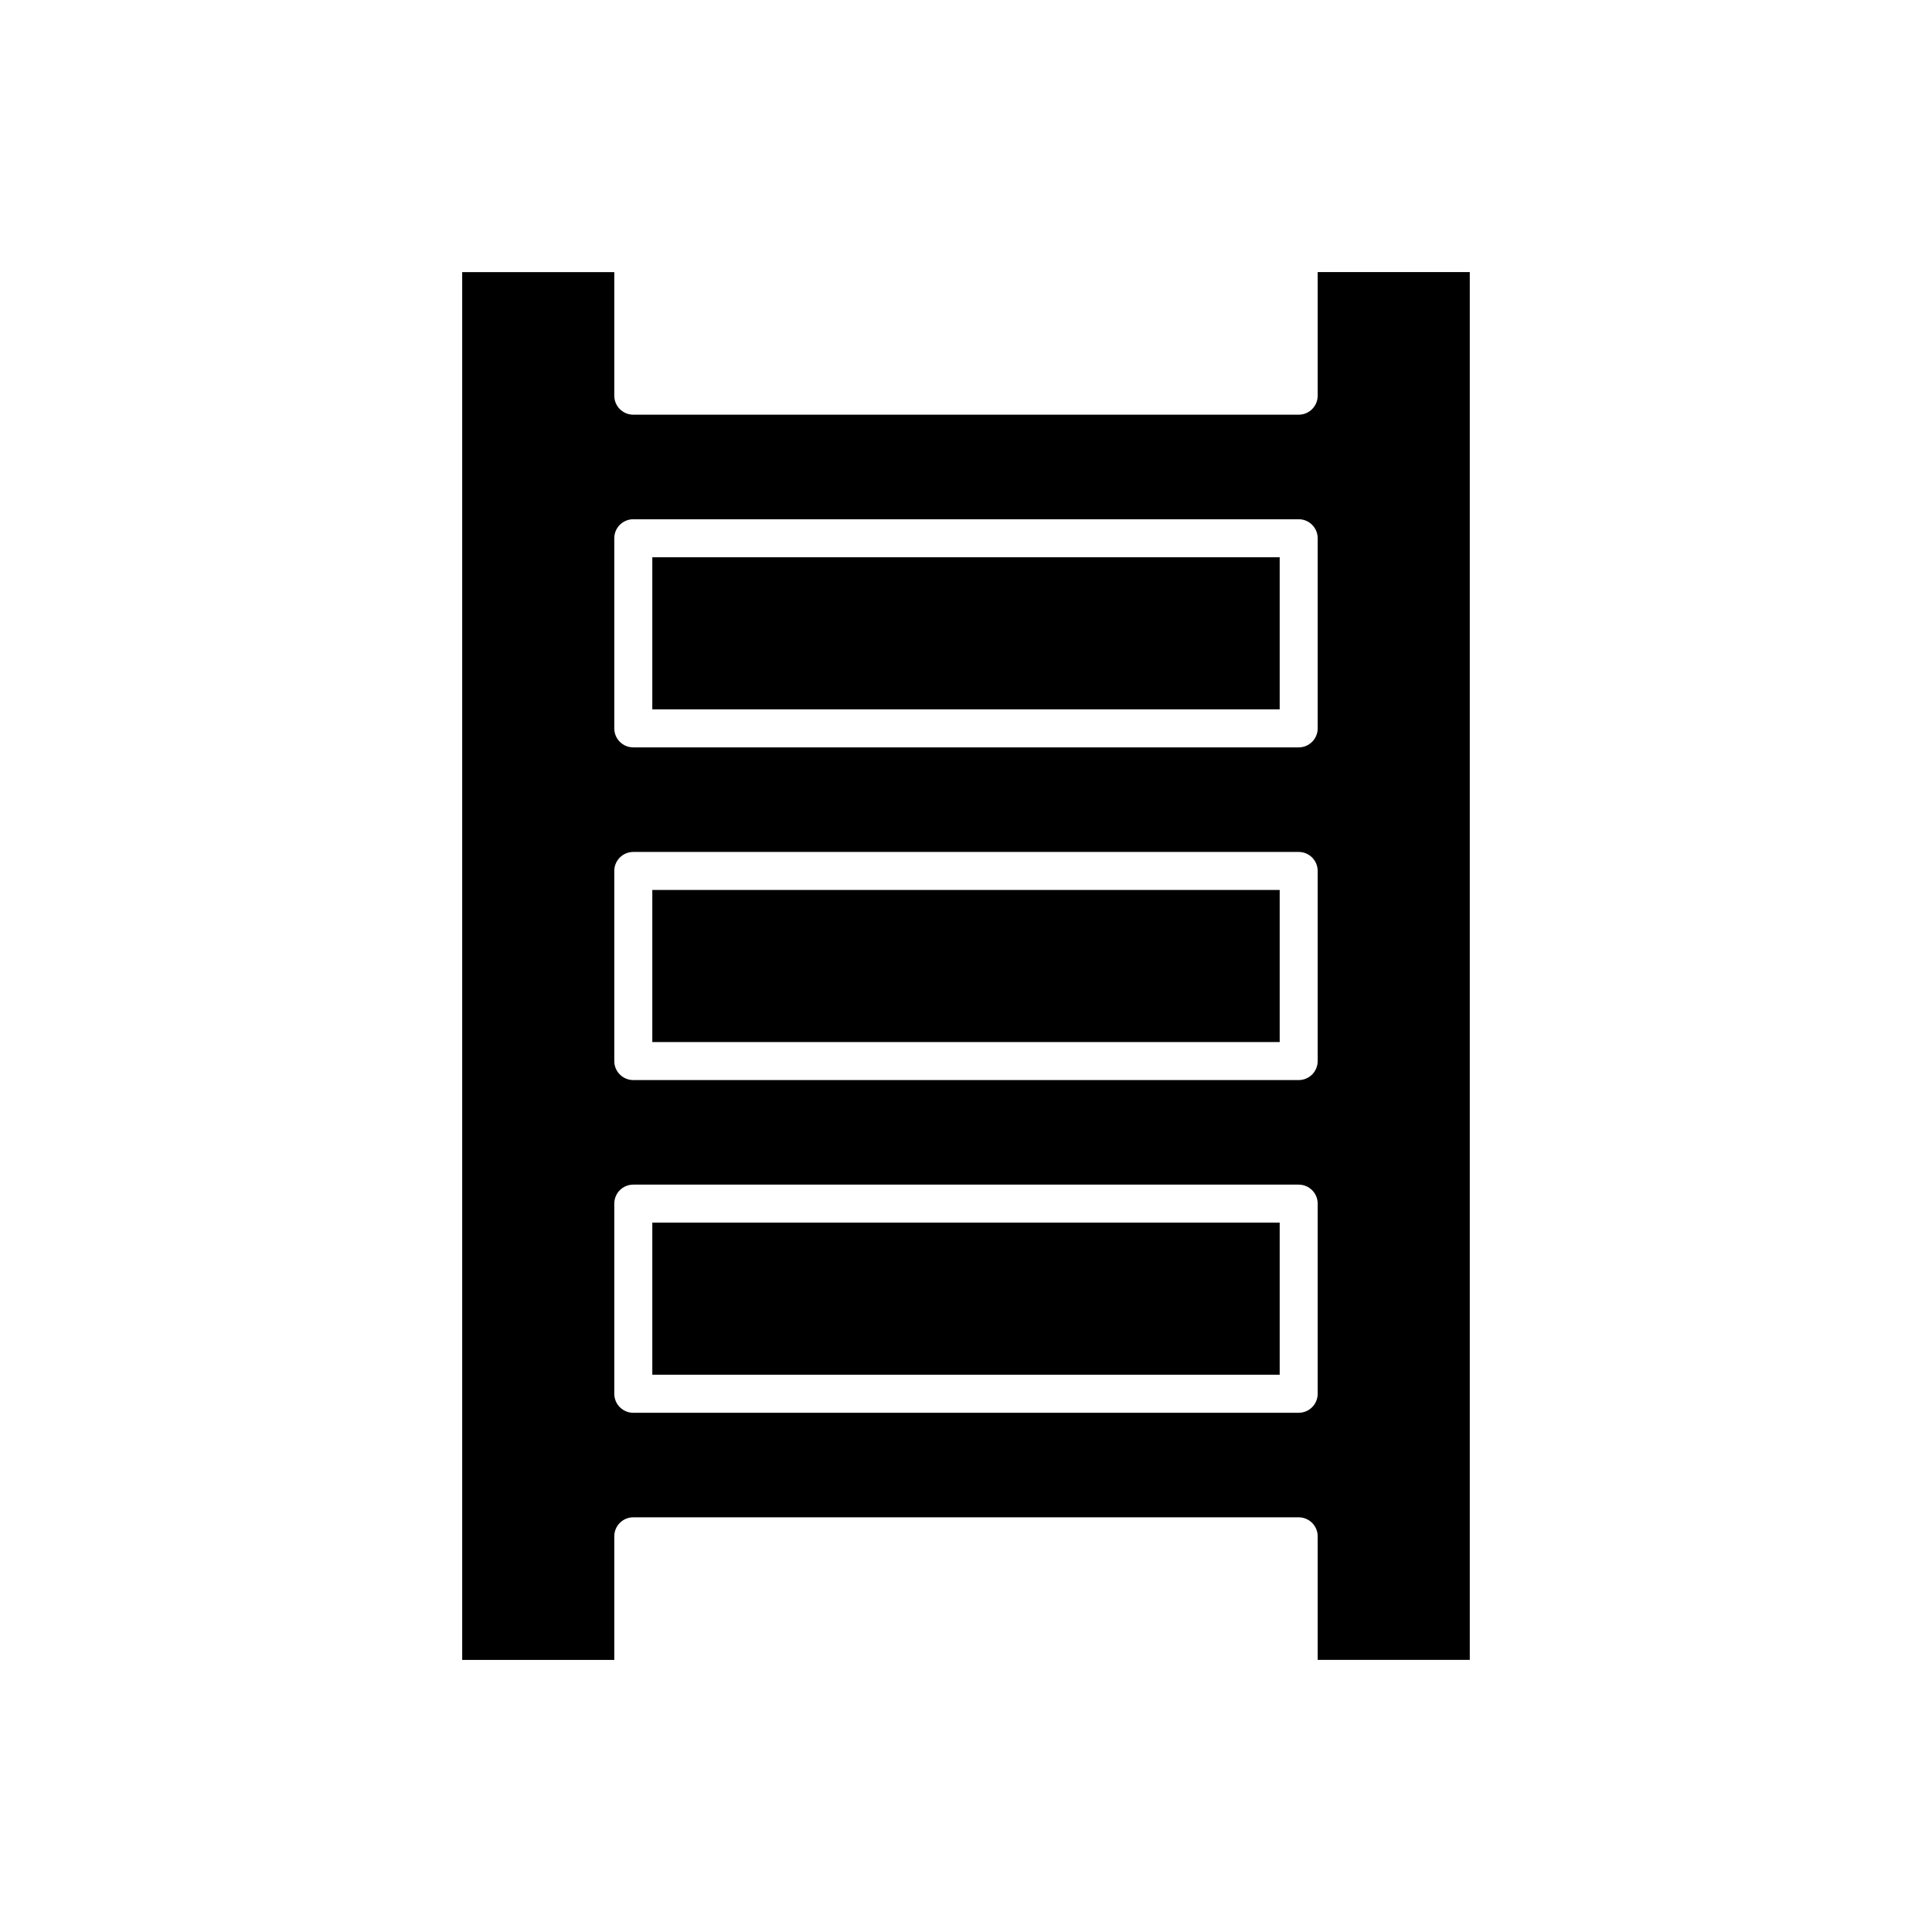
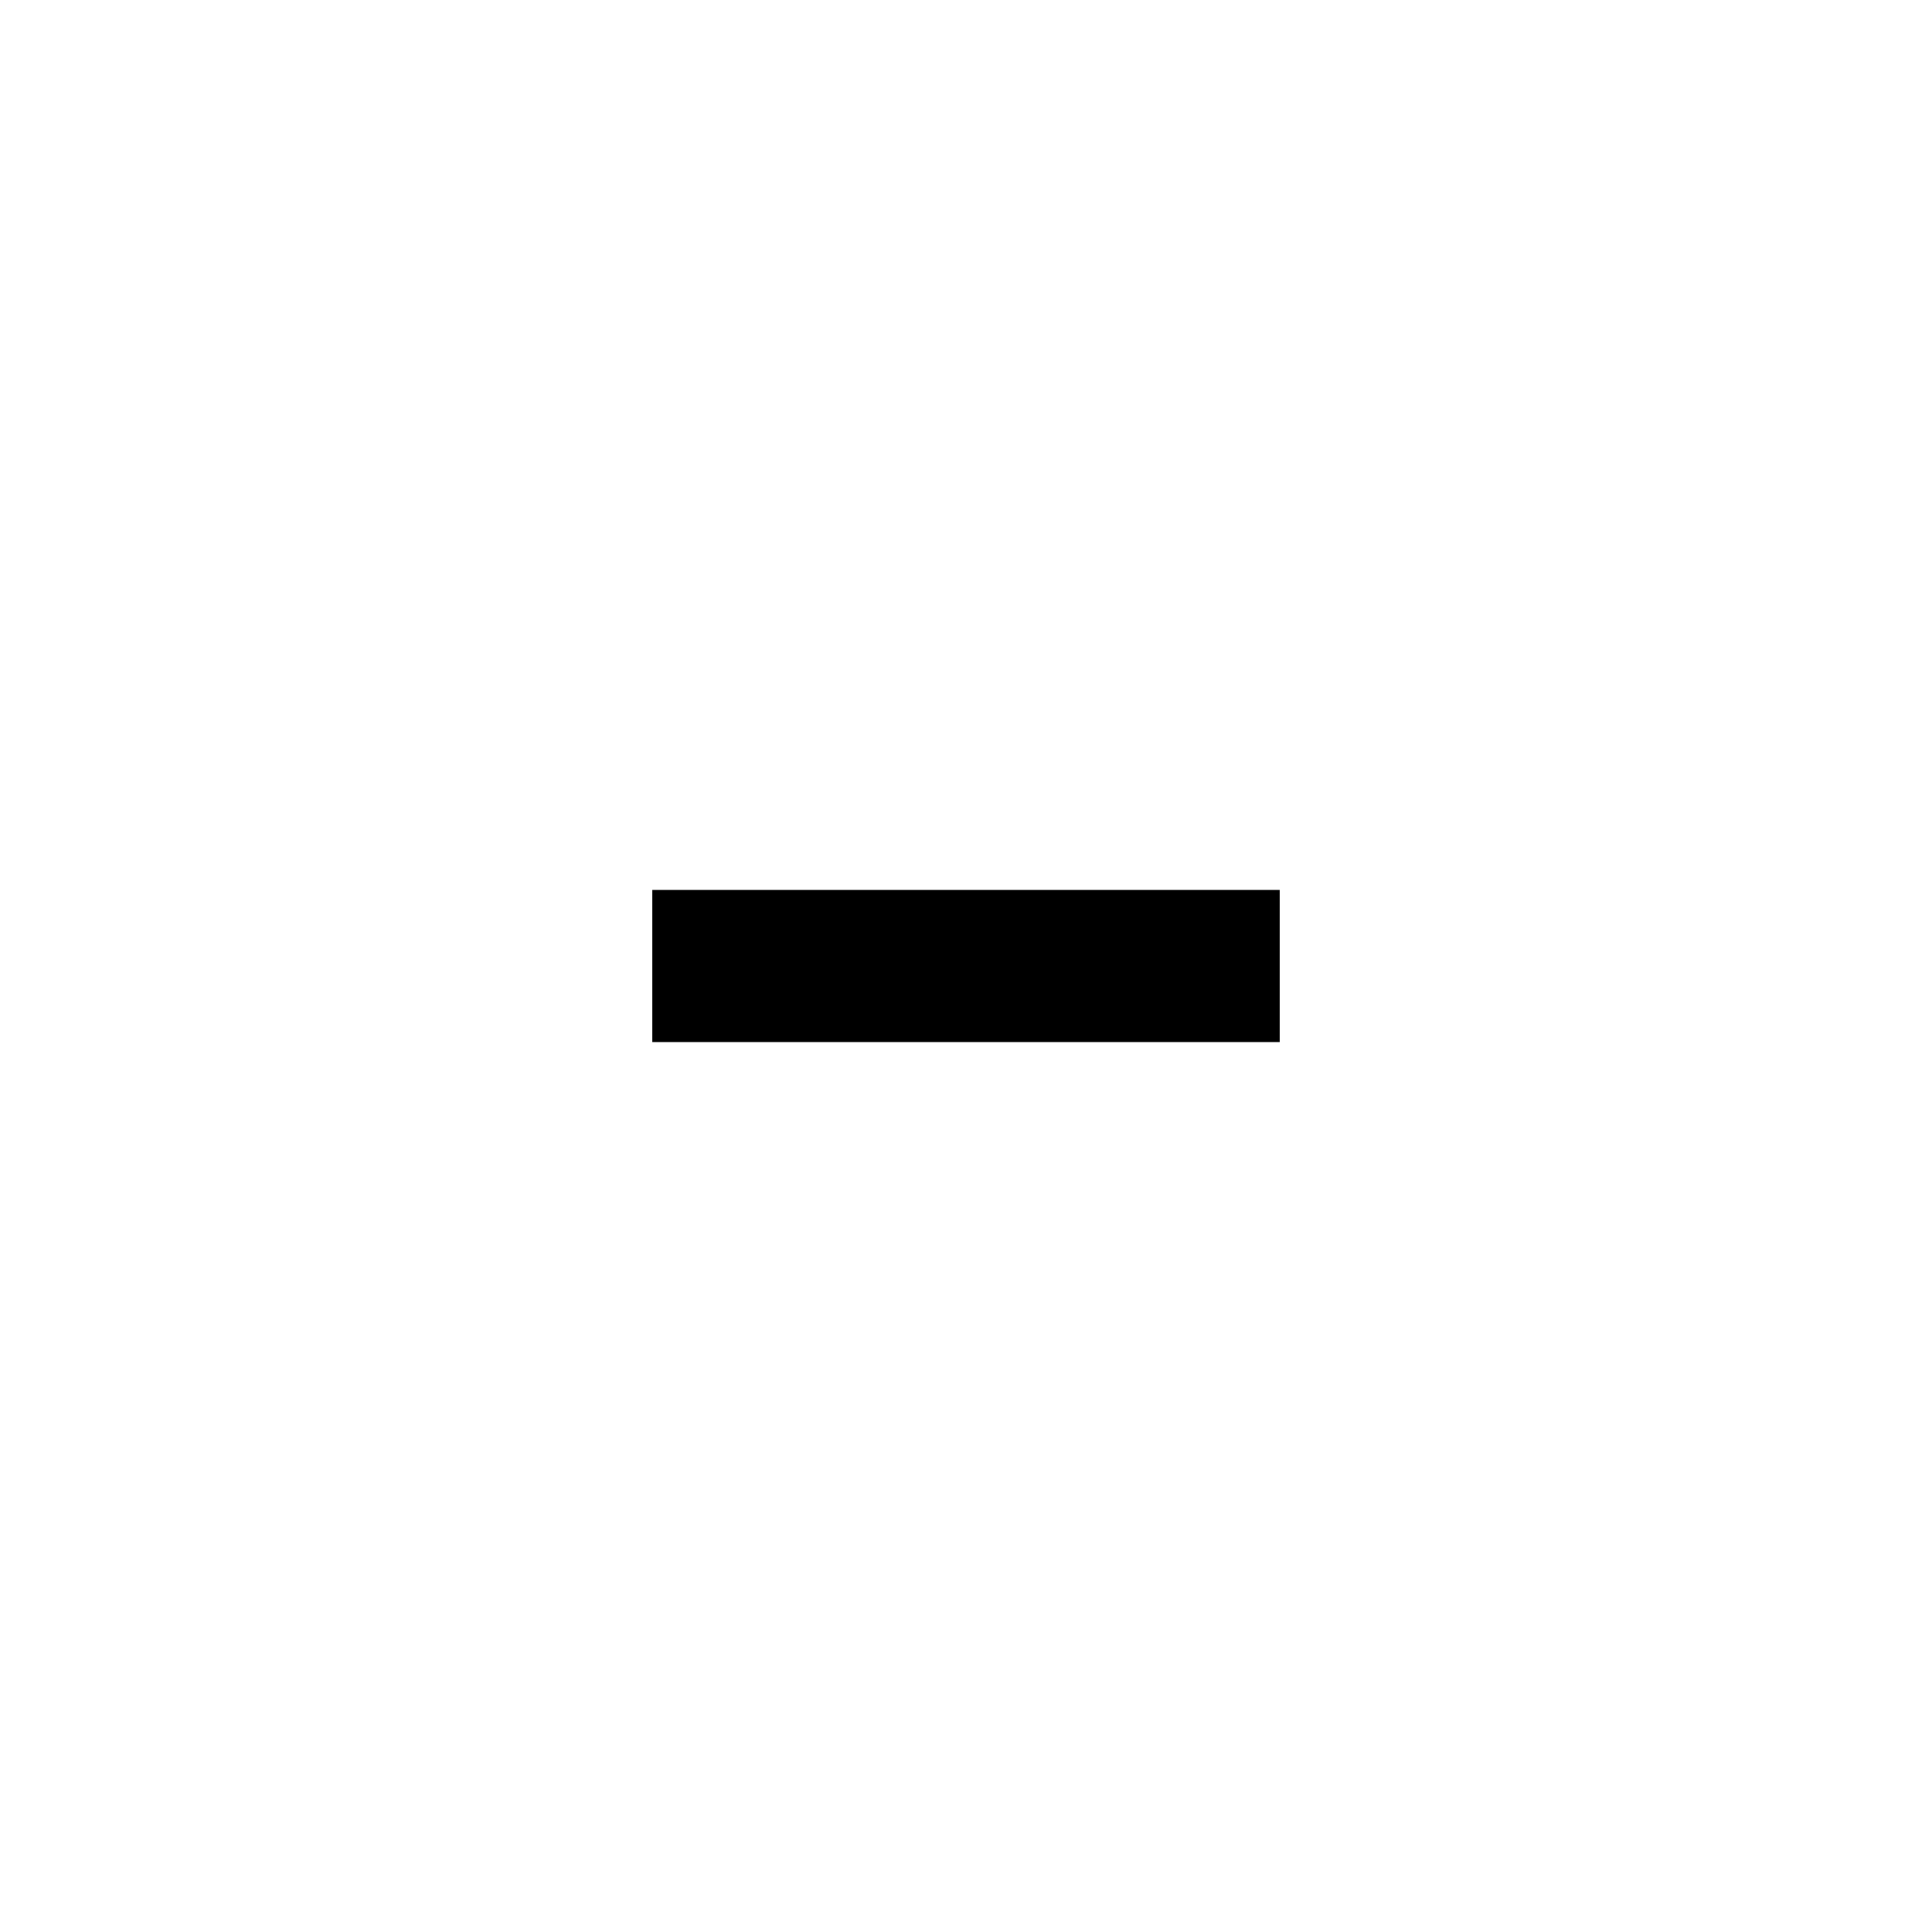
<svg xmlns="http://www.w3.org/2000/svg" fill="#000000" width="800px" height="800px" version="1.1" viewBox="144 144 512 512">
  <g>
-     <path d="m316.87 468.01h166.26v40.305h-166.26z" />
-     <path d="m316.87 291.68h166.26v40.305h-166.26z" />
-     <path d="m493.2 248.86c0 2.785-2.254 5.039-5.039 5.039h-176.33c-2.785 0-5.039-2.254-5.039-5.039v-32.746h-40.305v367.78h40.305v-32.75c0-2.785 2.254-5.039 5.039-5.039h176.33c2.785 0 5.039 2.254 5.039 5.039v32.746h40.305v-367.78h-40.305zm0 264.5c0 2.785-2.254 5.039-5.039 5.039h-176.33c-2.785 0-5.039-2.254-5.039-5.039v-50.383c0-2.785 2.254-5.039 5.039-5.039h176.33c2.785 0 5.039 2.254 5.039 5.039zm0-88.168c0 2.785-2.254 5.039-5.039 5.039h-176.33c-2.785 0-5.039-2.254-5.039-5.039v-50.379c0-2.785 2.254-5.039 5.039-5.039h176.33c2.785 0 5.039 2.254 5.039 5.039zm0-88.164c0 2.785-2.254 5.039-5.039 5.039h-176.33c-2.785 0-5.039-2.254-5.039-5.039v-50.383c0-2.785 2.254-5.039 5.039-5.039h176.33c2.785 0 5.039 2.254 5.039 5.039z" />
    <path d="m316.87 379.85h166.26v40.305h-166.26z" />
  </g>
</svg>